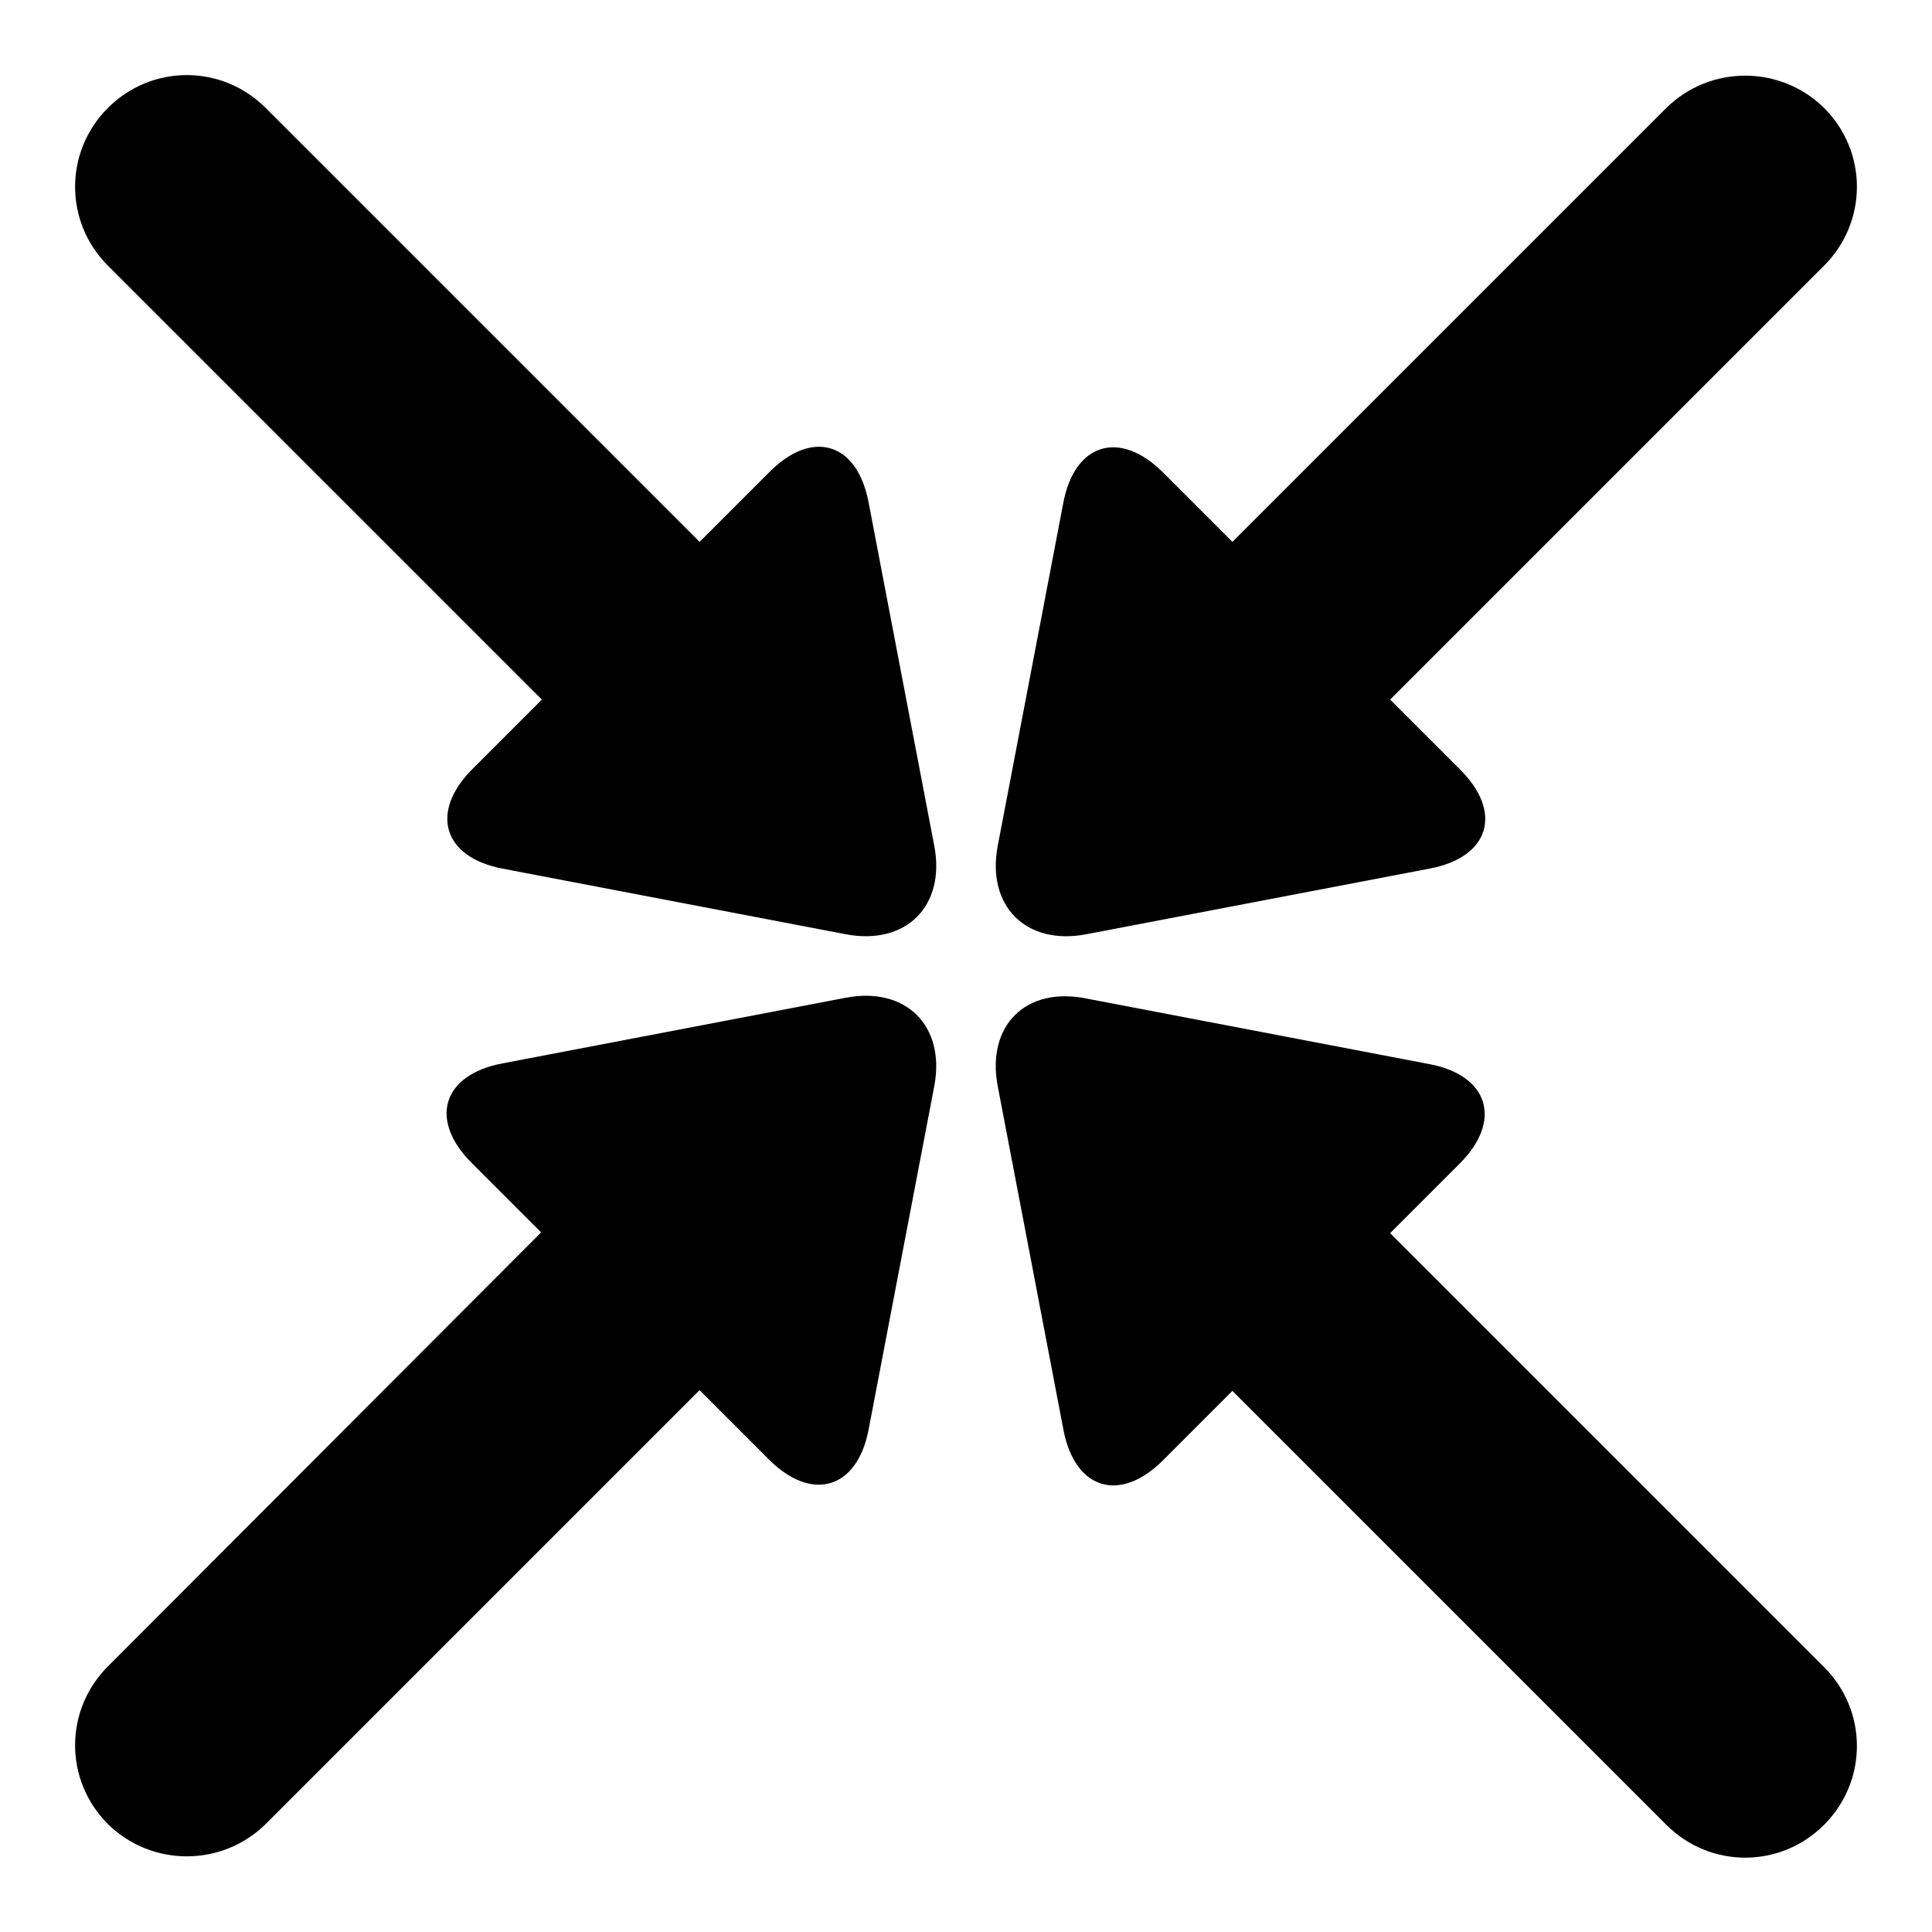
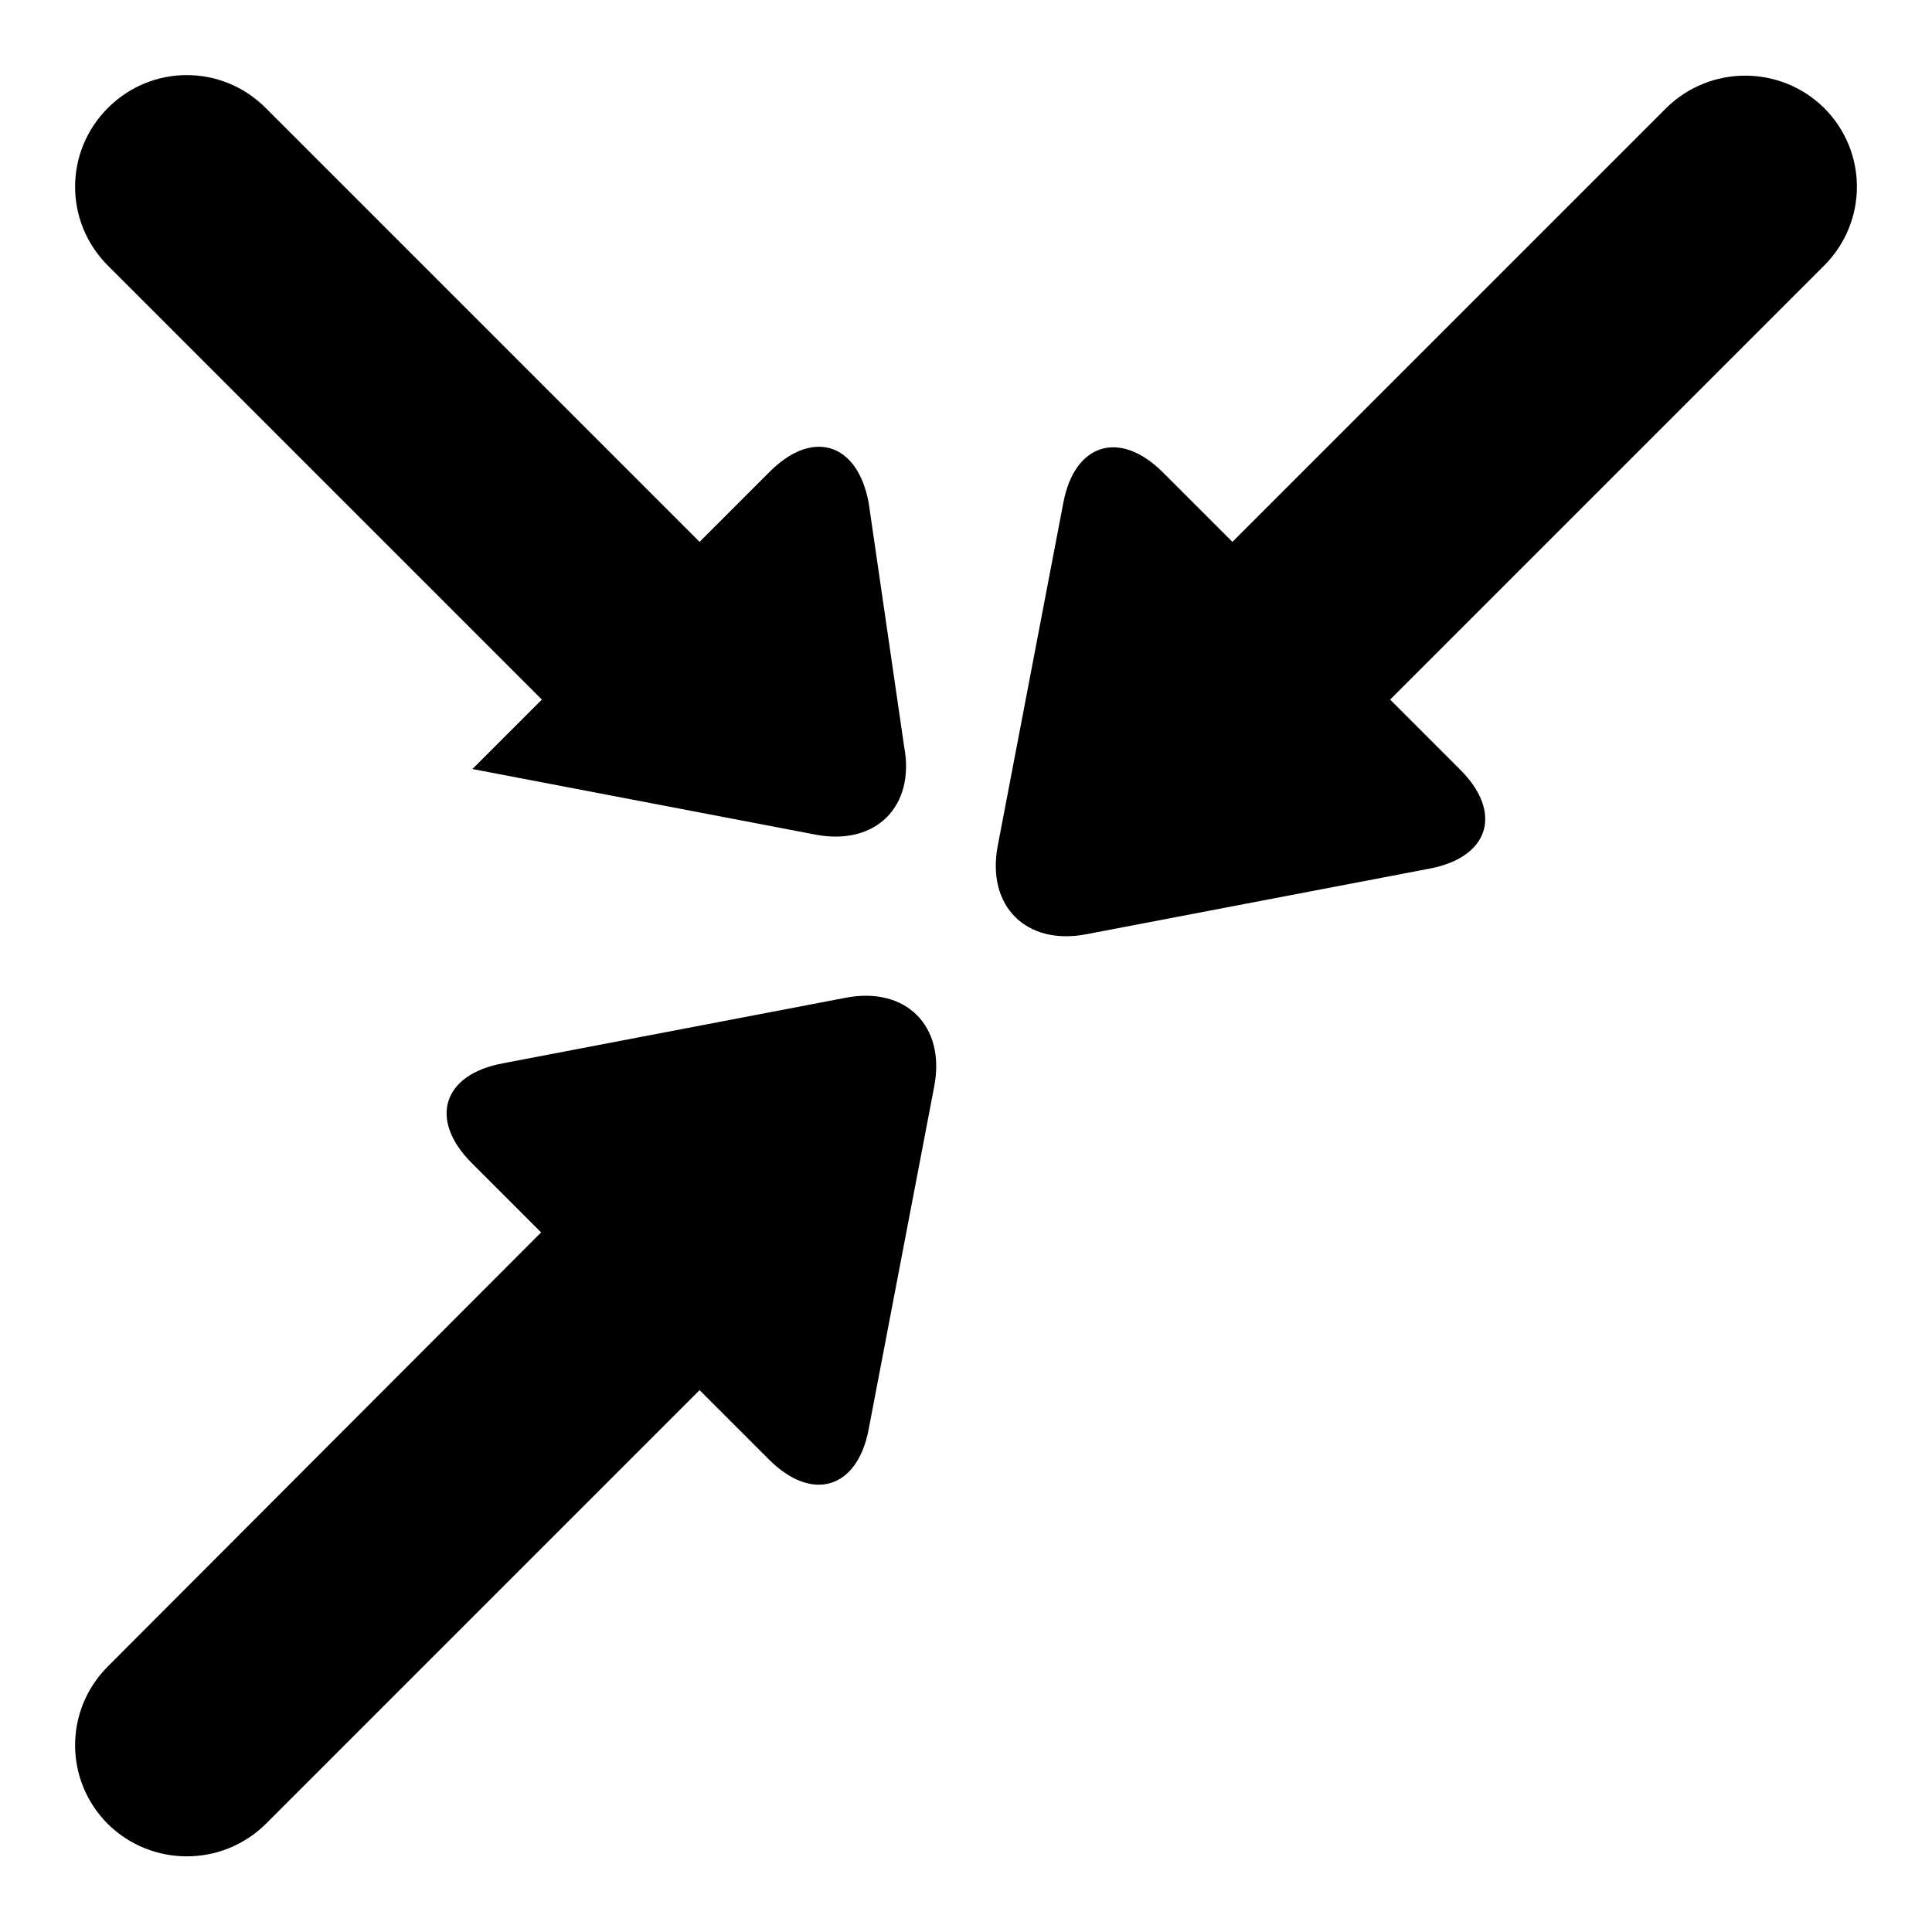
<svg xmlns="http://www.w3.org/2000/svg" version="1.1" x="0px" y="0px" viewBox="0 0 256 256" enable-background="new 0 0 256 256" xml:space="preserve">
  <g>
    <g>
      <path fill="#000000" d="M220.8,14.3l-57.5,57.5l-9.2-9.2c-5.7-5.7-11.7-3.9-13.2,4l-8.7,45.5c-1.5,8,3.8,13.2,11.7,11.7l45.5-8.7c8-1.5,9.8-7.5,4-13.2l-9.2-9.2l57.5-57.5c5.8-5.8,5.8-15.1,0-20.9C235.9,8.6,226.6,8.6,220.8,14.3z" />
      <path fill="#000000" d="M35.2,241.7l57.5-57.5l9.2,9.2c5.7,5.7,11.7,3.9,13.2-4l8.7-45.5c1.5-8-3.8-13.2-11.7-11.7l-45.5,8.7c-8,1.5-9.8,7.5-4.1,13.2l9.2,9.2l-57.4,57.5c-5.8,5.8-5.8,15.1,0,20.9C20.1,247.4,29.4,247.4,35.2,241.7z" />
-       <path fill="#000000" d="M132.2,143.9l8.7,45.5c1.5,8,7.5,9.8,13.2,4.1l9.2-9.2l57.5,57.5c5.8,5.8,15.1,5.8,20.9,0s5.8-15.1,0-20.9l-57.5-57.5l9.2-9.2c5.7-5.7,3.9-11.7-4-13.2l-45.5-8.7C135.9,130.7,130.7,135.9,132.2,143.9z" />
-       <path fill="#000000" d="M115.1,66.6c-1.5-8-7.5-9.8-13.2-4l-9.2,9.2L35.2,14.3c-5.8-5.8-15.1-5.8-20.9,0c-5.8,5.8-5.8,15.1,0,20.9l57.5,57.5l-9.2,9.2c-5.7,5.7-3.9,11.7,4,13.2l45.5,8.7c8,1.5,13.2-3.8,11.7-11.7L115.1,66.6z" />
+       <path fill="#000000" d="M115.1,66.6c-1.5-8-7.5-9.8-13.2-4l-9.2,9.2L35.2,14.3c-5.8-5.8-15.1-5.8-20.9,0c-5.8,5.8-5.8,15.1,0,20.9l57.5,57.5l-9.2,9.2l45.5,8.7c8,1.5,13.2-3.8,11.7-11.7L115.1,66.6z" />
    </g>
  </g>
</svg>